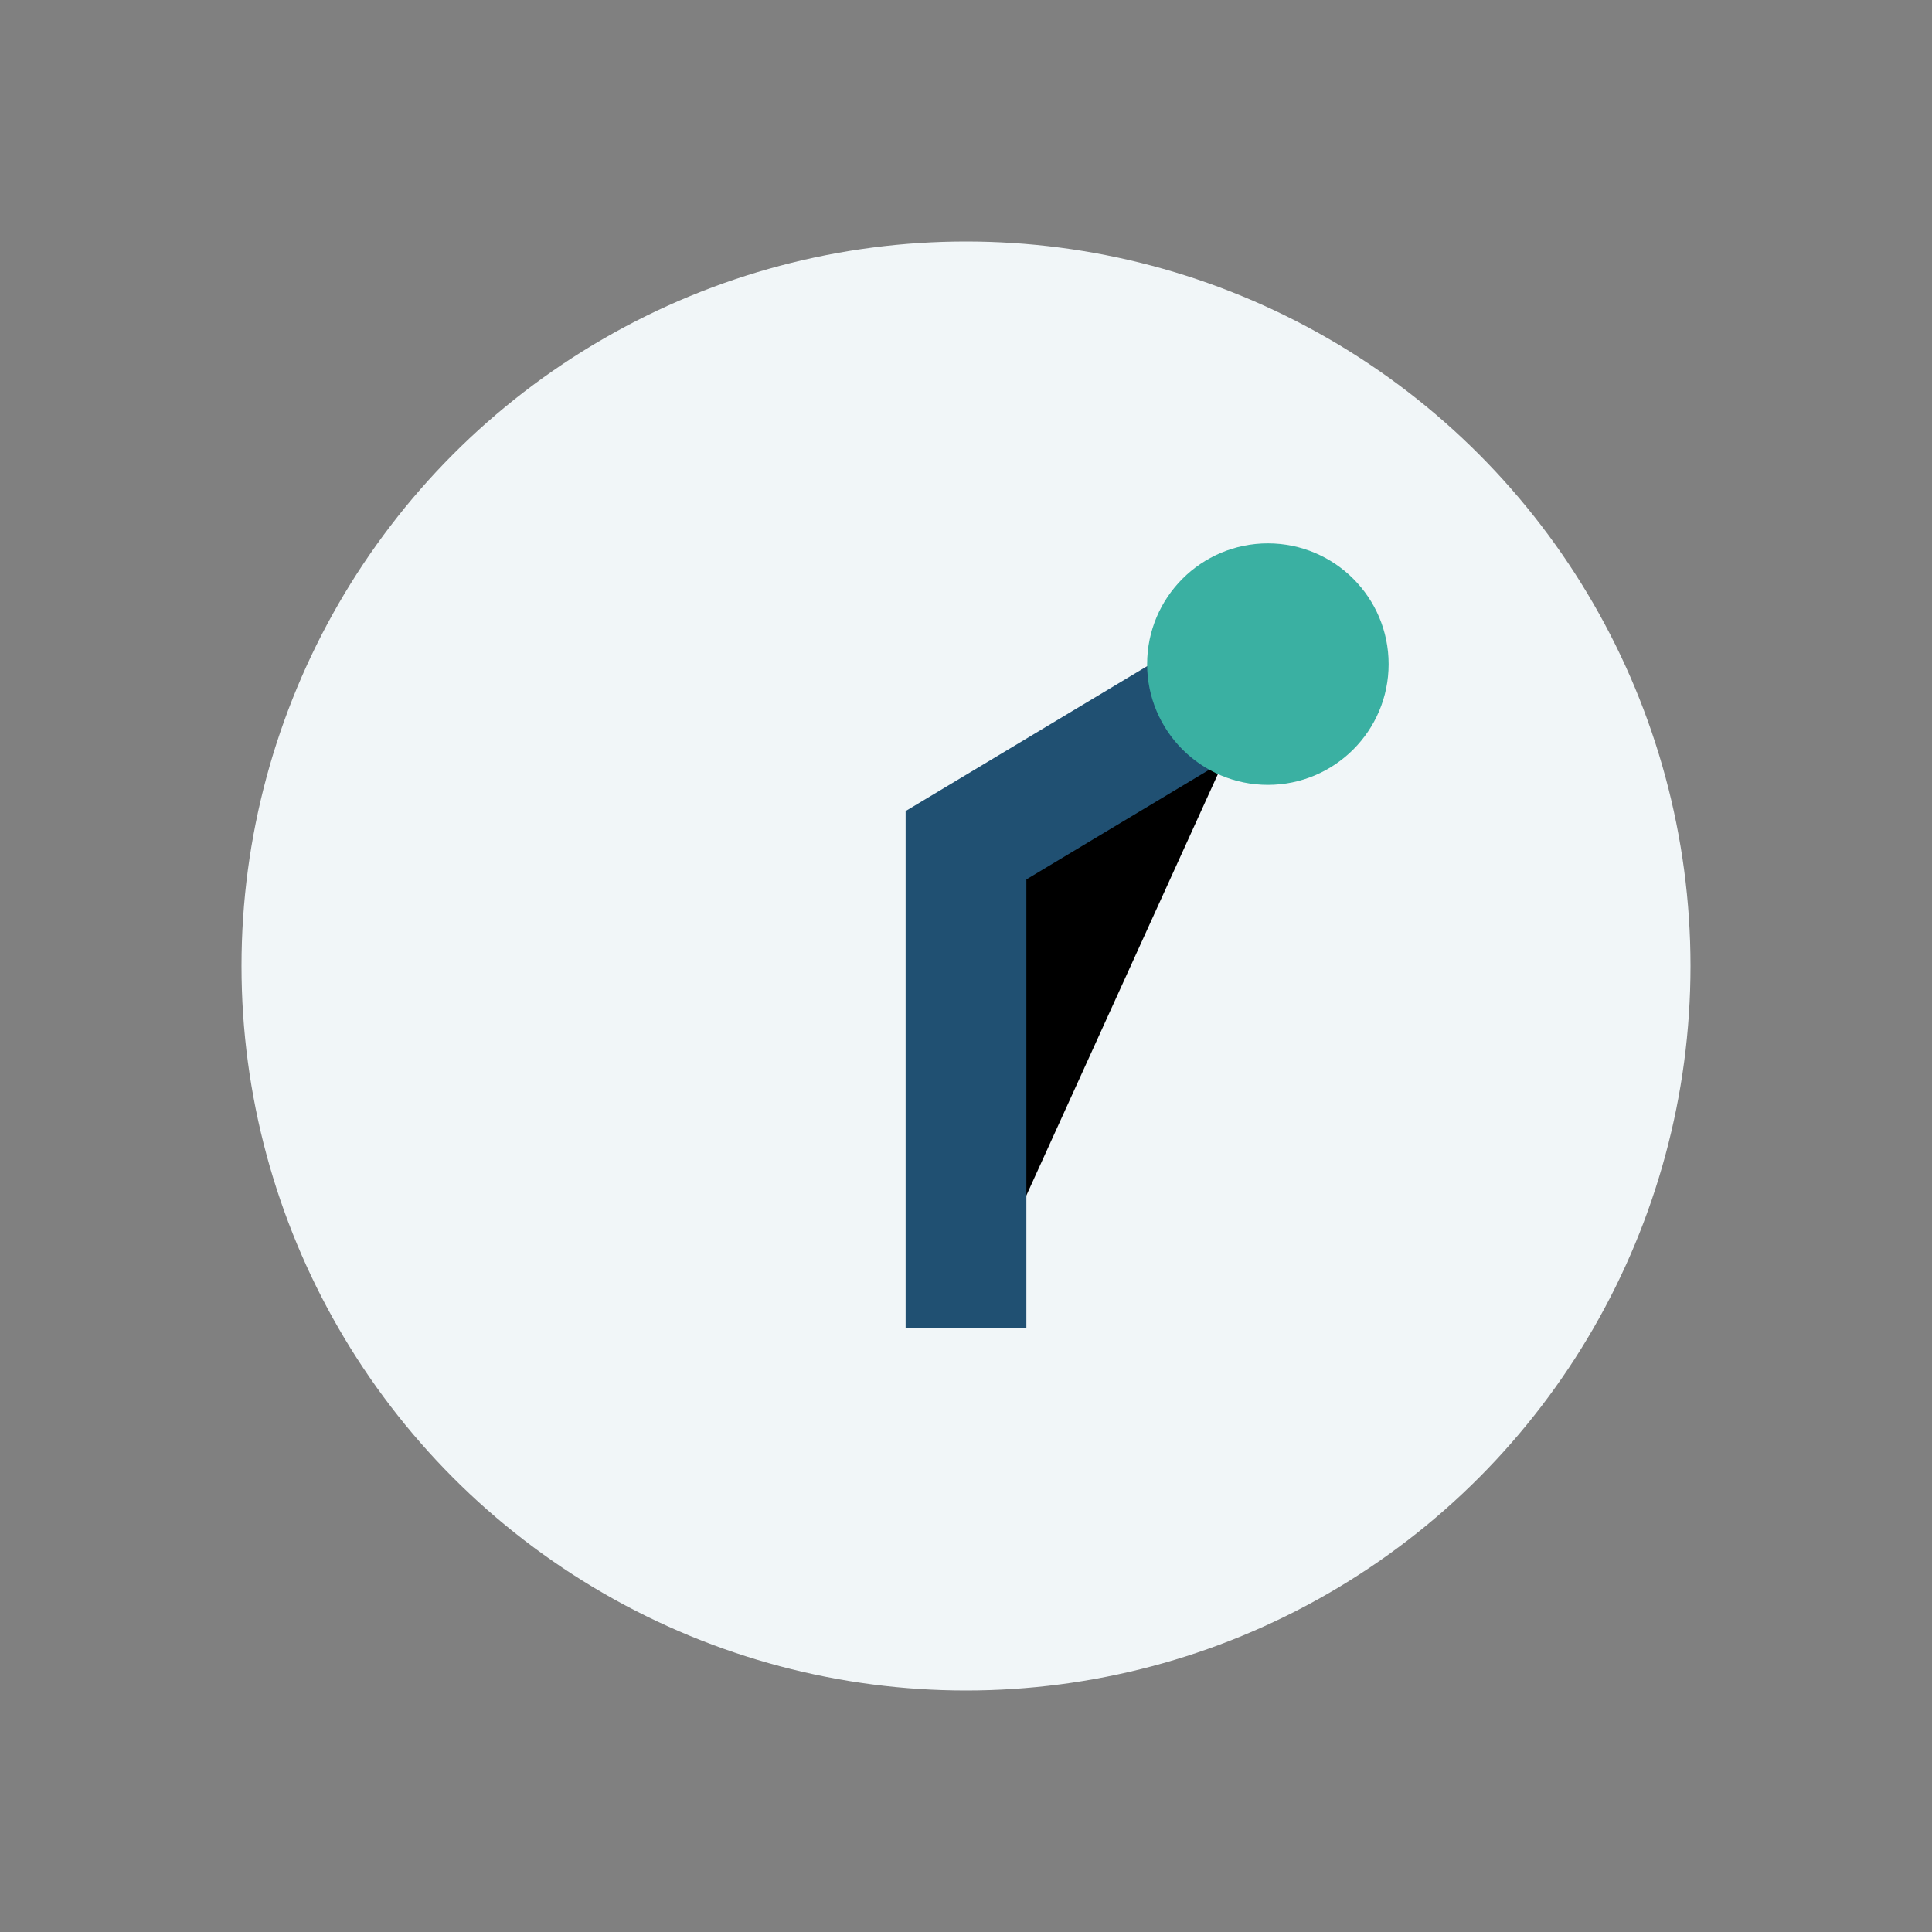
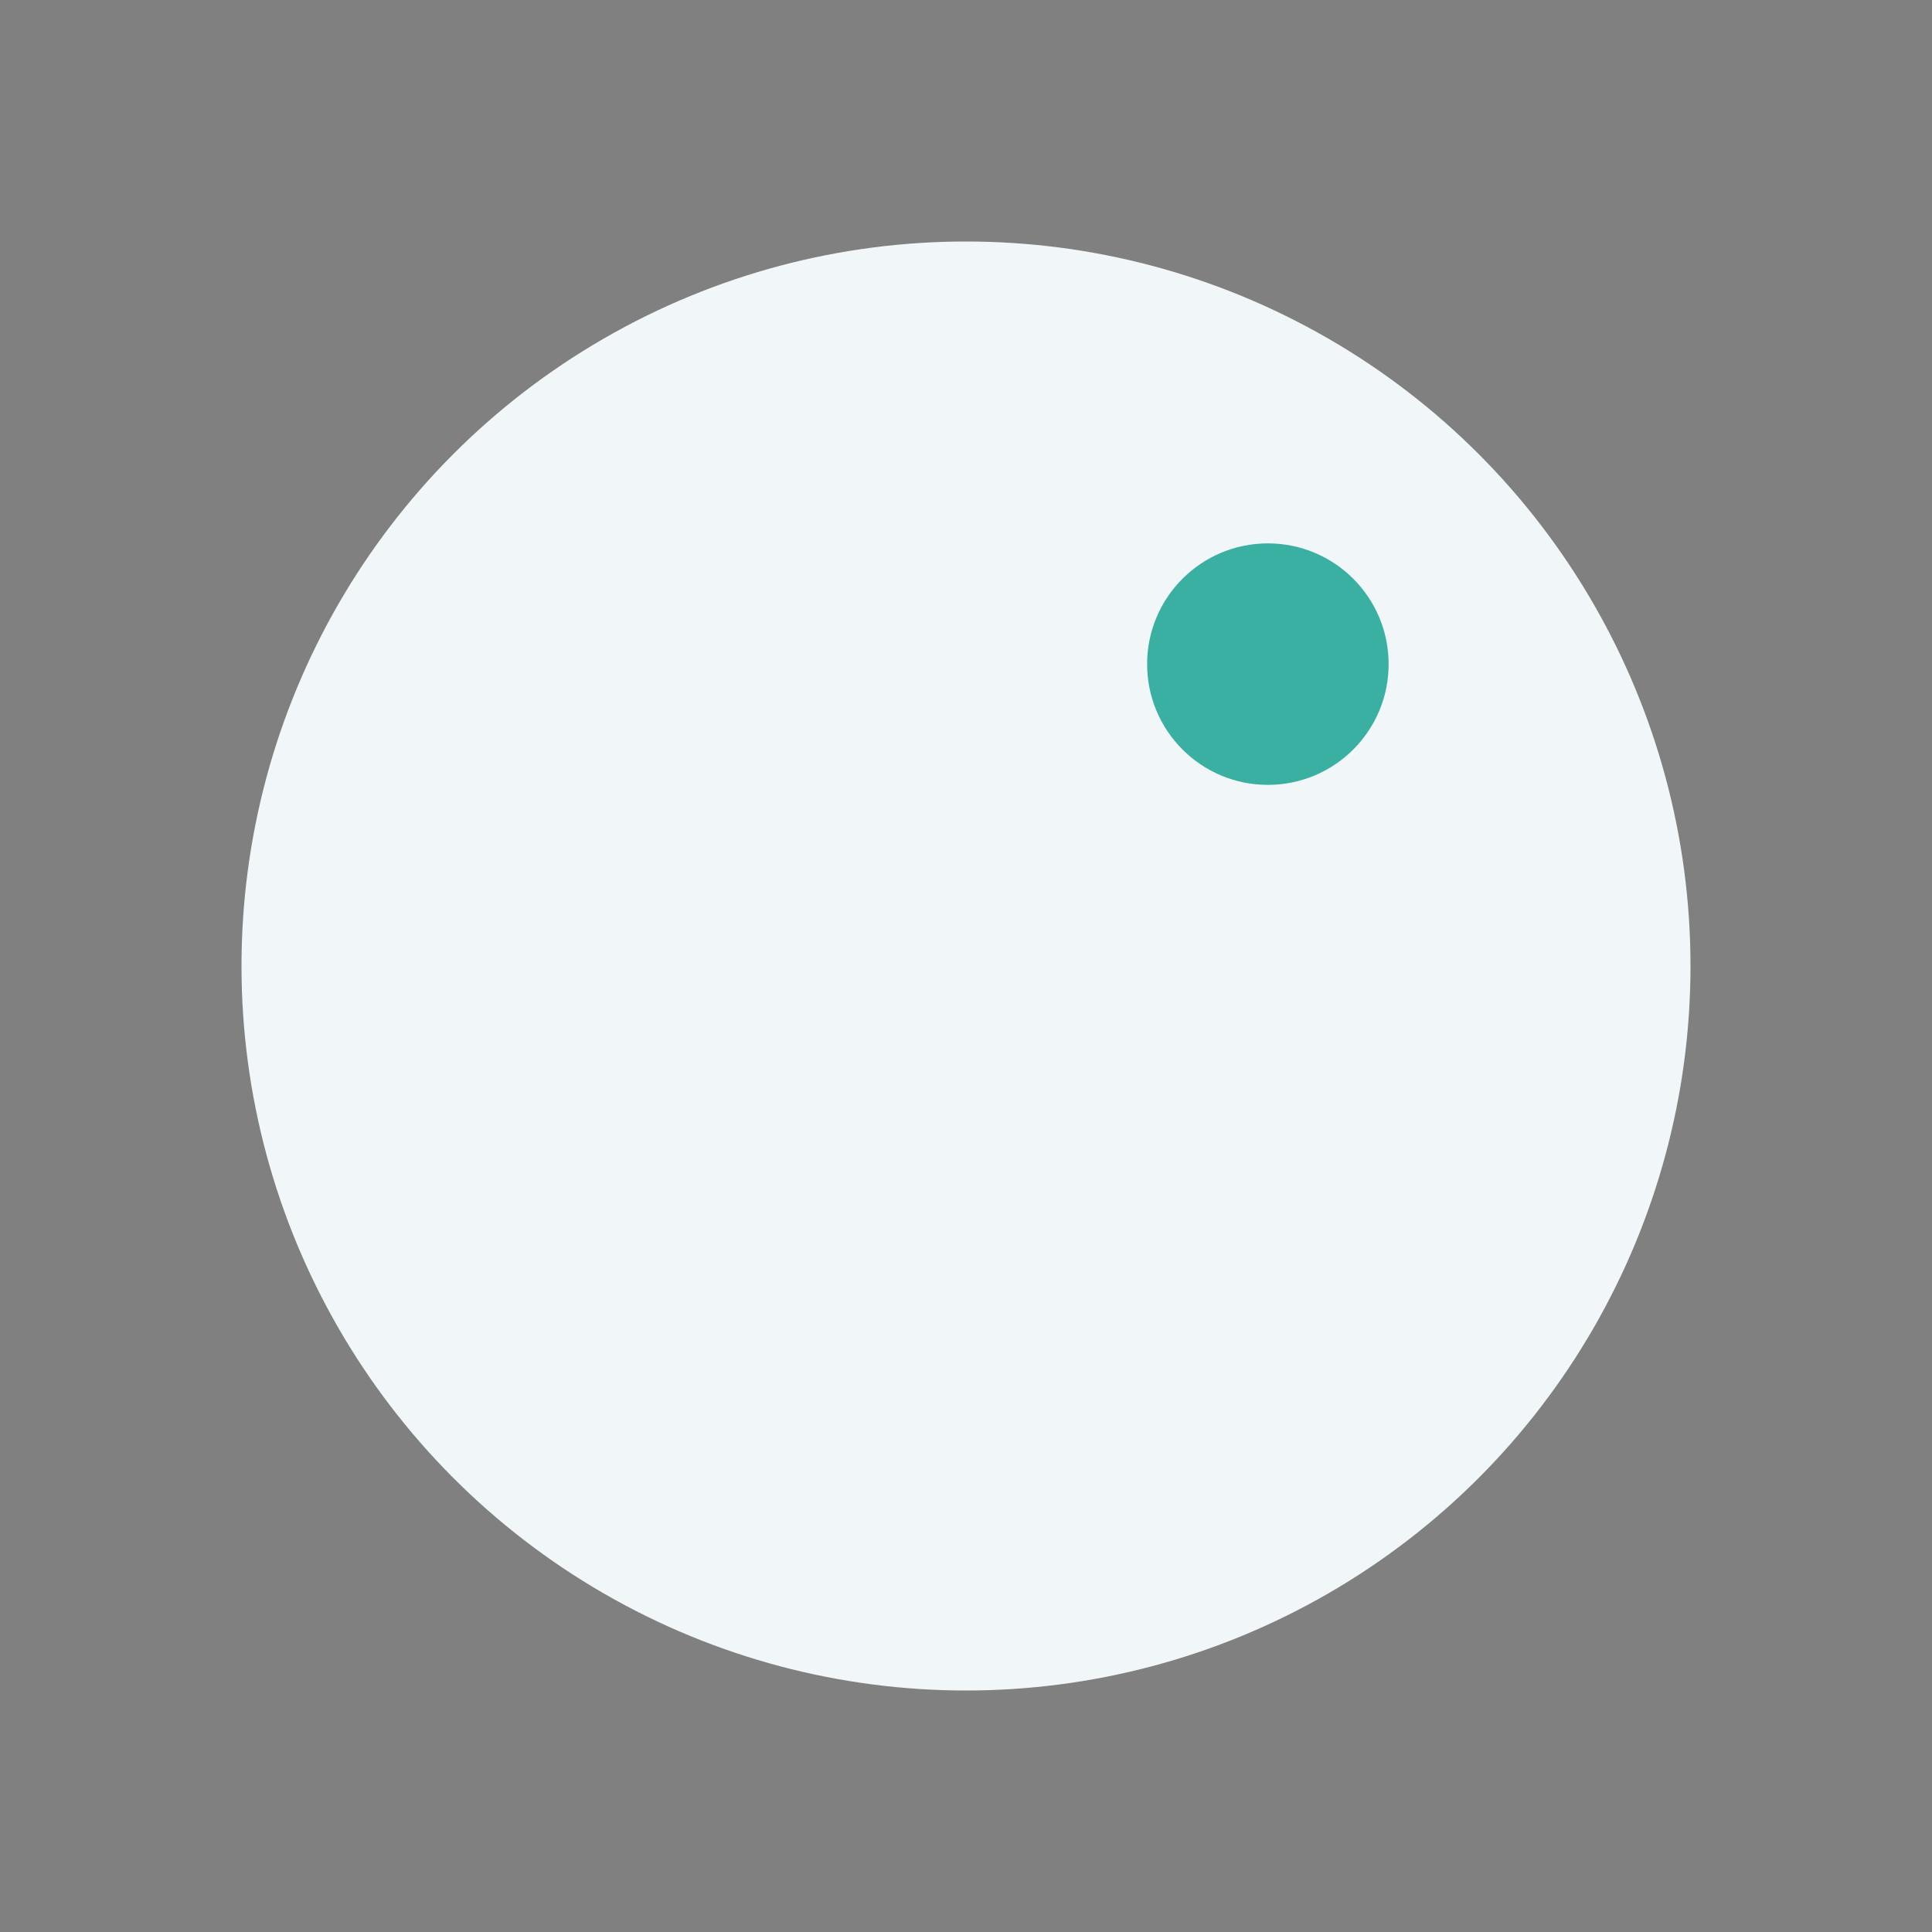
<svg xmlns="http://www.w3.org/2000/svg" width="32" height="32" viewBox="0 0 32 32">
  <rect x="0" y="0" width="32" height="32" fill="#808080" stroke="none" />
  <circle cx="16" cy="16" r="12" fill="#F1F6F8" />
-   <path d="M16 22v-8l5-3" stroke="#205072" stroke-width="2" />
  <circle cx="21" cy="11" r="2" fill="#3AB0A2" />
</svg>